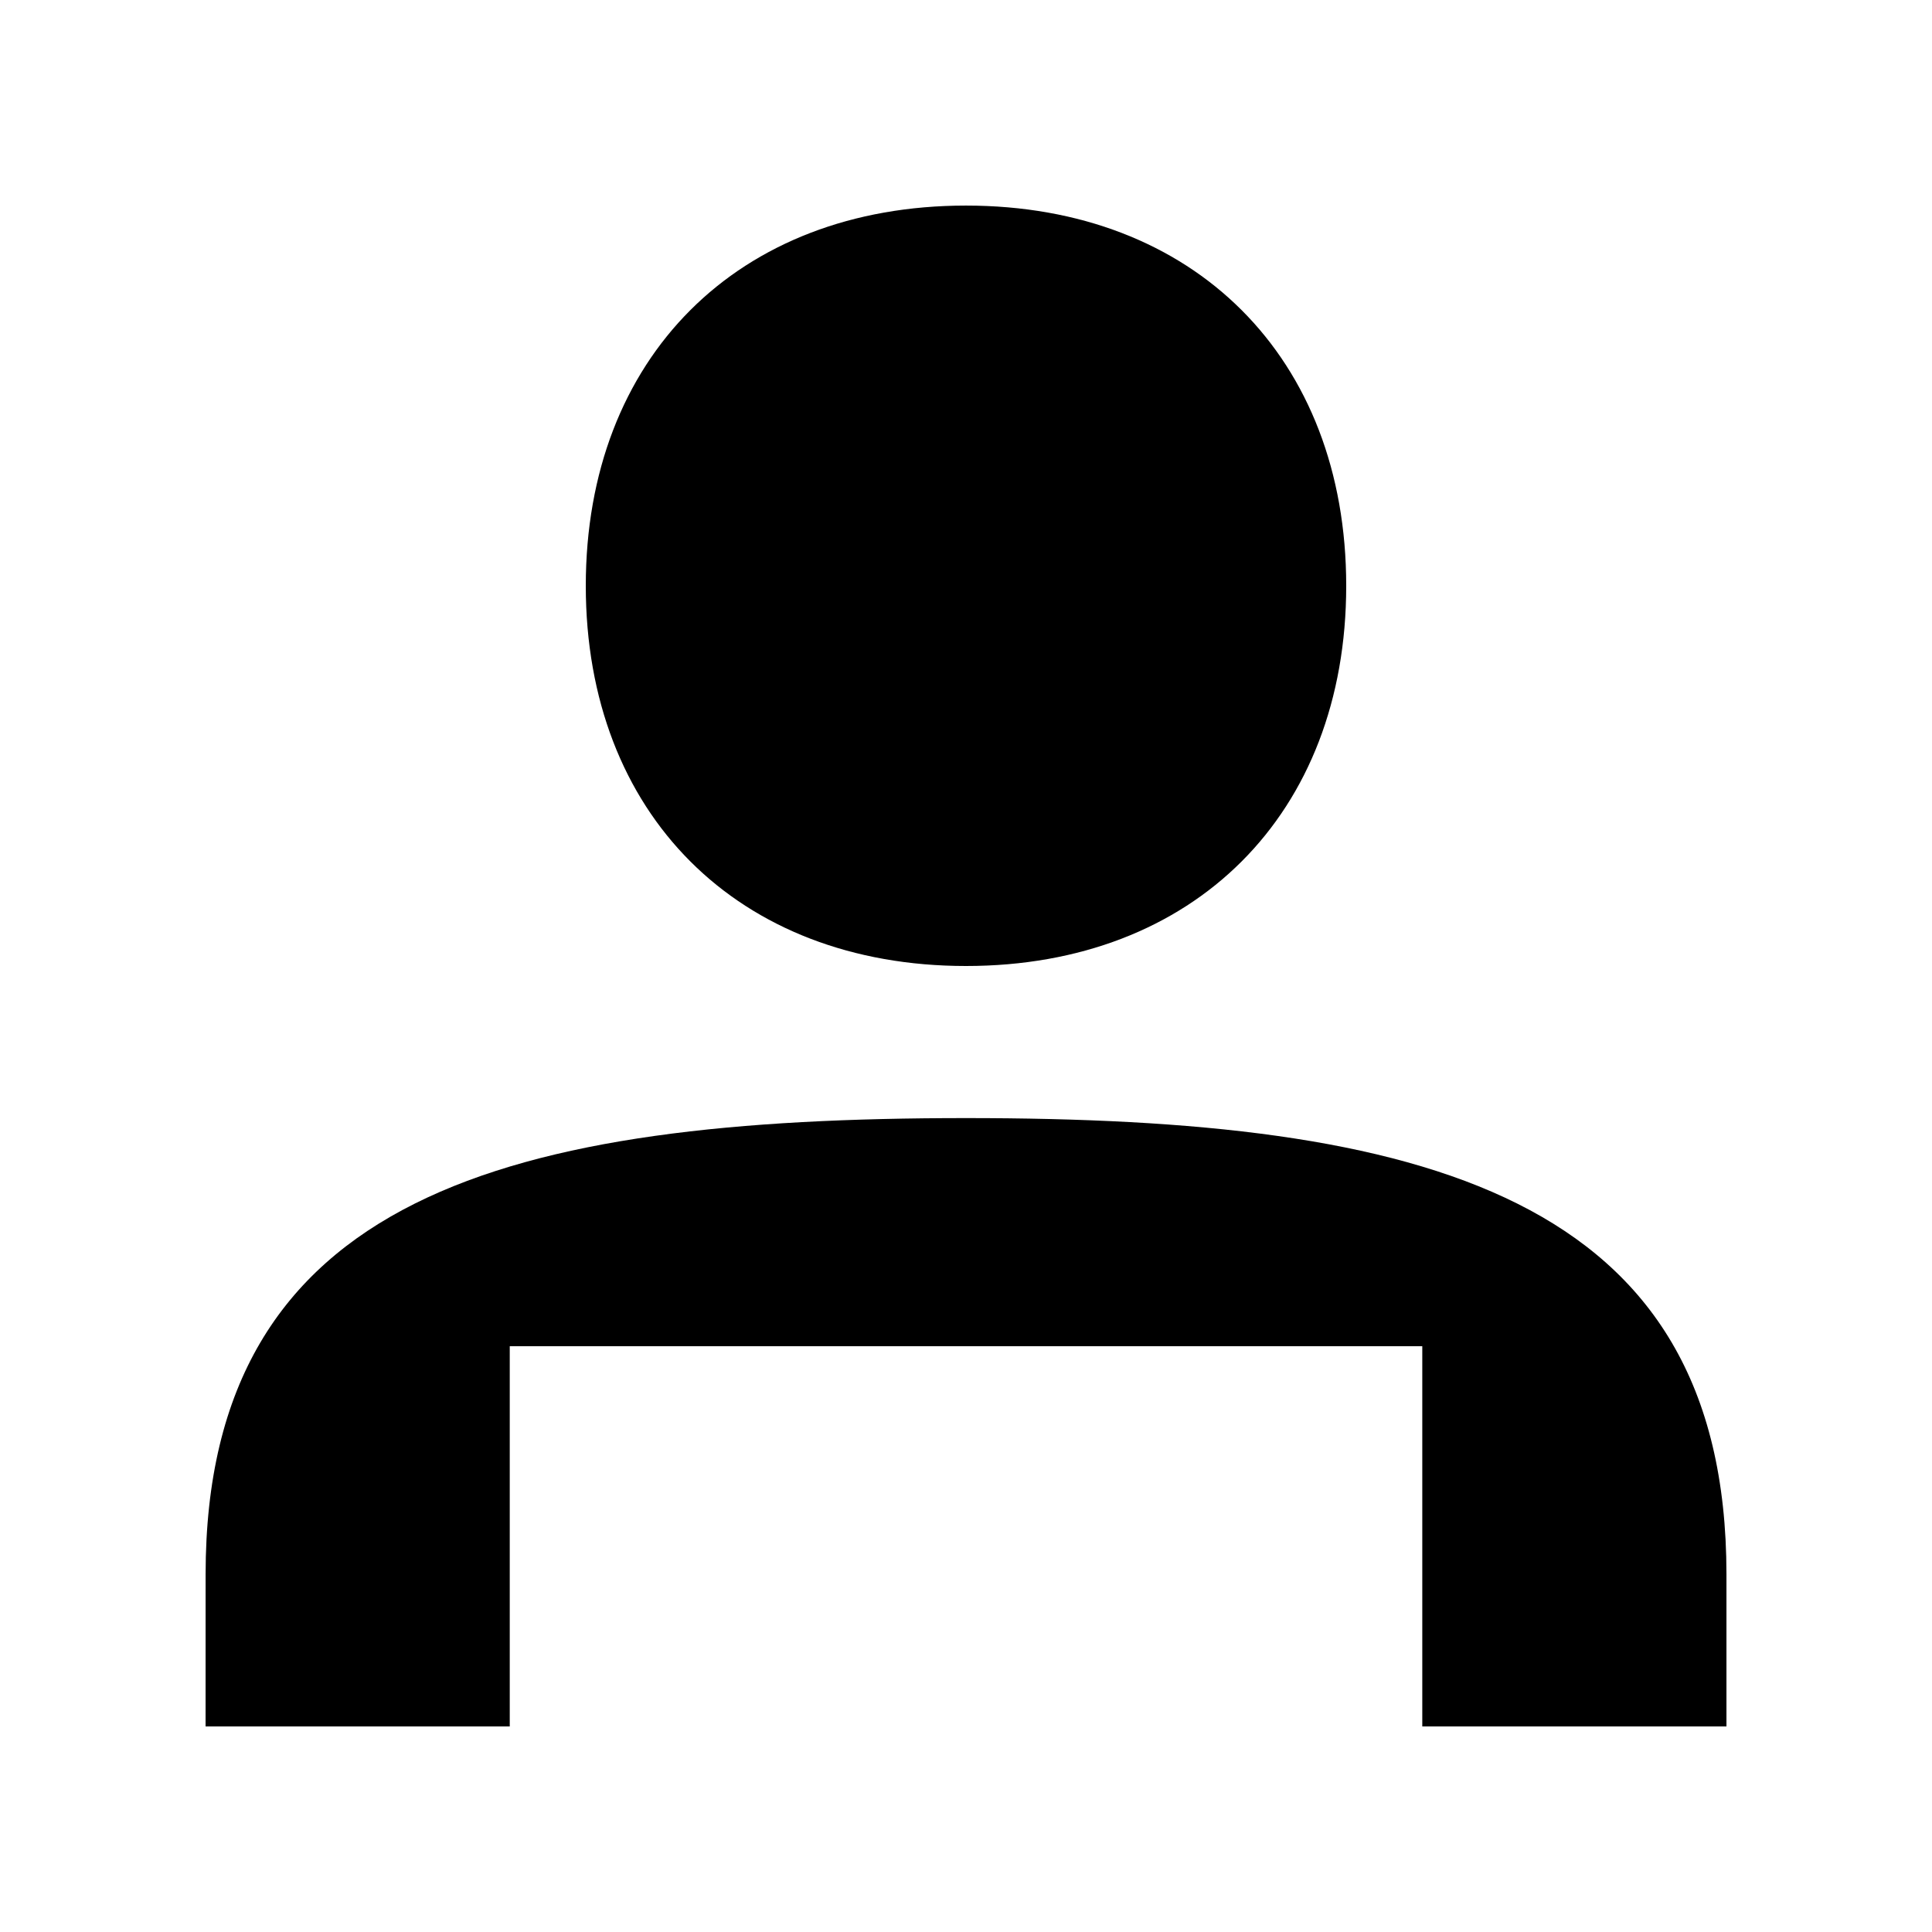
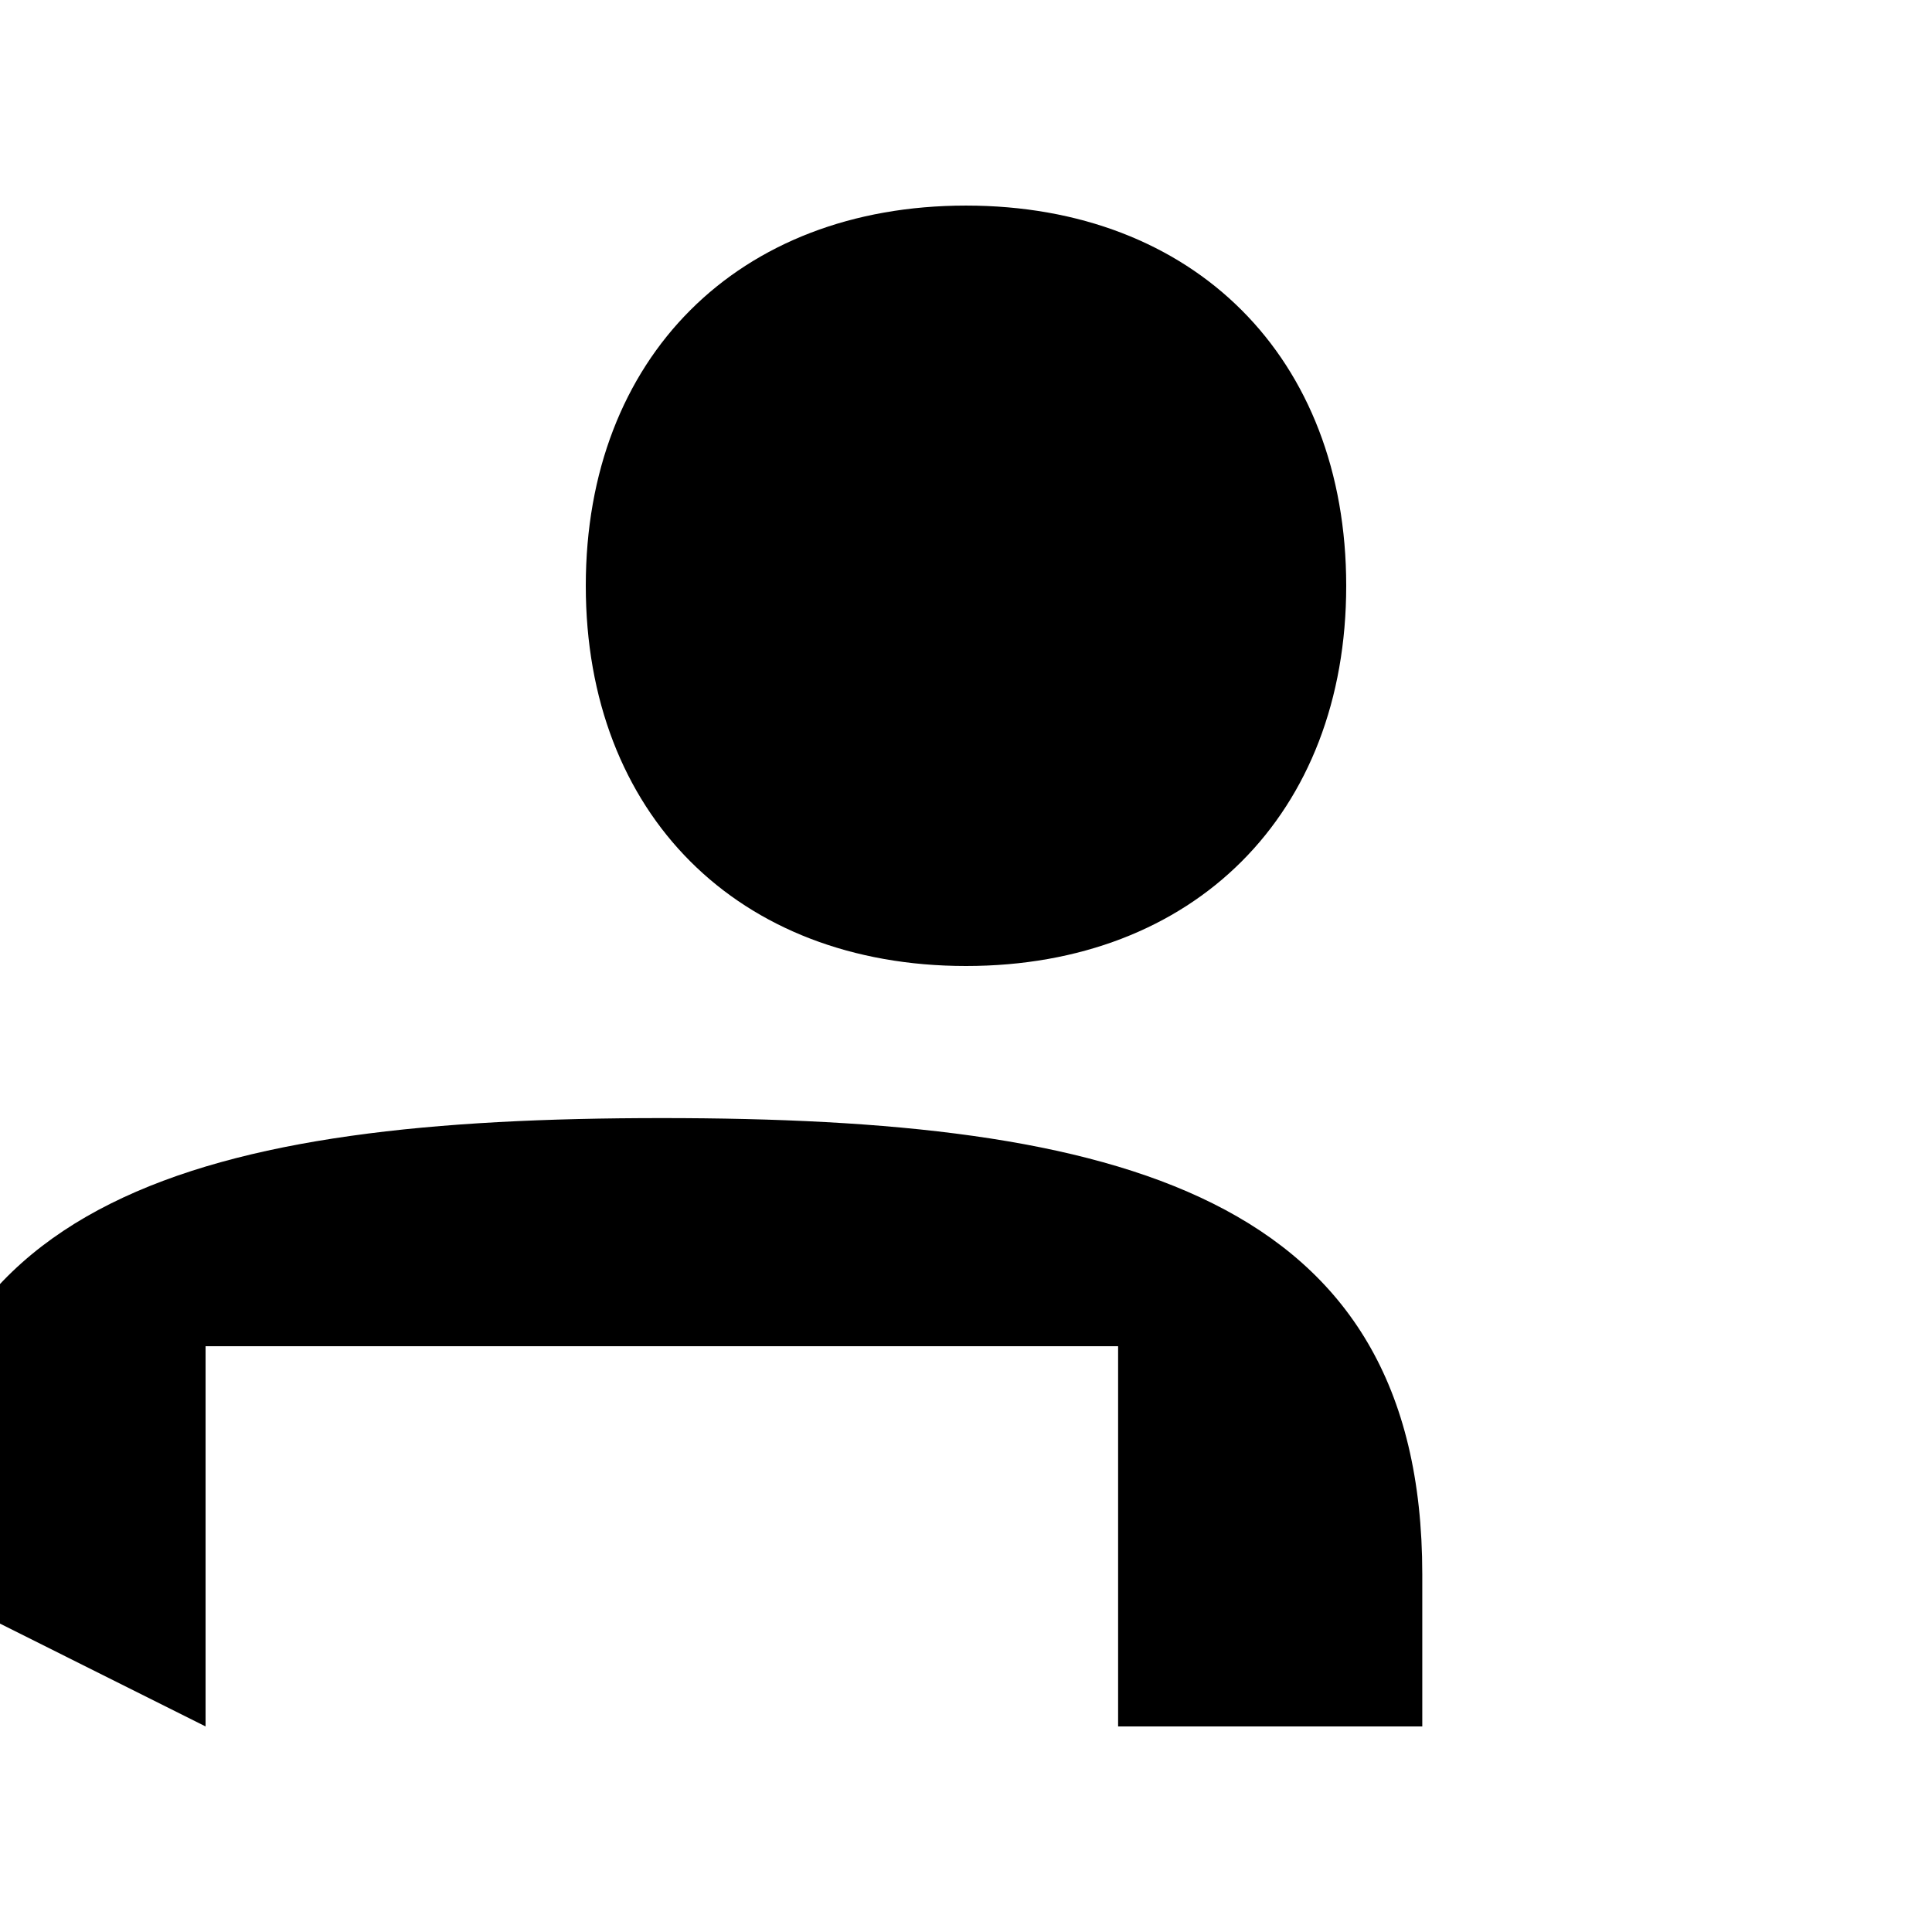
<svg xmlns="http://www.w3.org/2000/svg" fill="#000000" width="800px" height="800px" version="1.1" viewBox="144 144 512 512">
-   <path d="m198.48 601.52h80.609v-100.76h241.83v100.76h80.609v-40.305c0-100.76-80.609-120.91-201.52-120.91s-201.52 20.152-201.52 120.91zm201.52-201.52c60.457 0 100.76-40.305 100.76-100.76s-40.305-100.76-100.76-100.76-100.76 40.305-100.76 100.76 40.305 100.76 100.76 100.76z" fill-rule="evenodd" />
+   <path d="m198.48 601.52v-100.76h241.83v100.76h80.609v-40.305c0-100.76-80.609-120.91-201.52-120.91s-201.52 20.152-201.52 120.91zm201.52-201.52c60.457 0 100.76-40.305 100.76-100.76s-40.305-100.76-100.76-100.76-100.76 40.305-100.76 100.76 40.305 100.76 100.76 100.76z" fill-rule="evenodd" />
</svg>